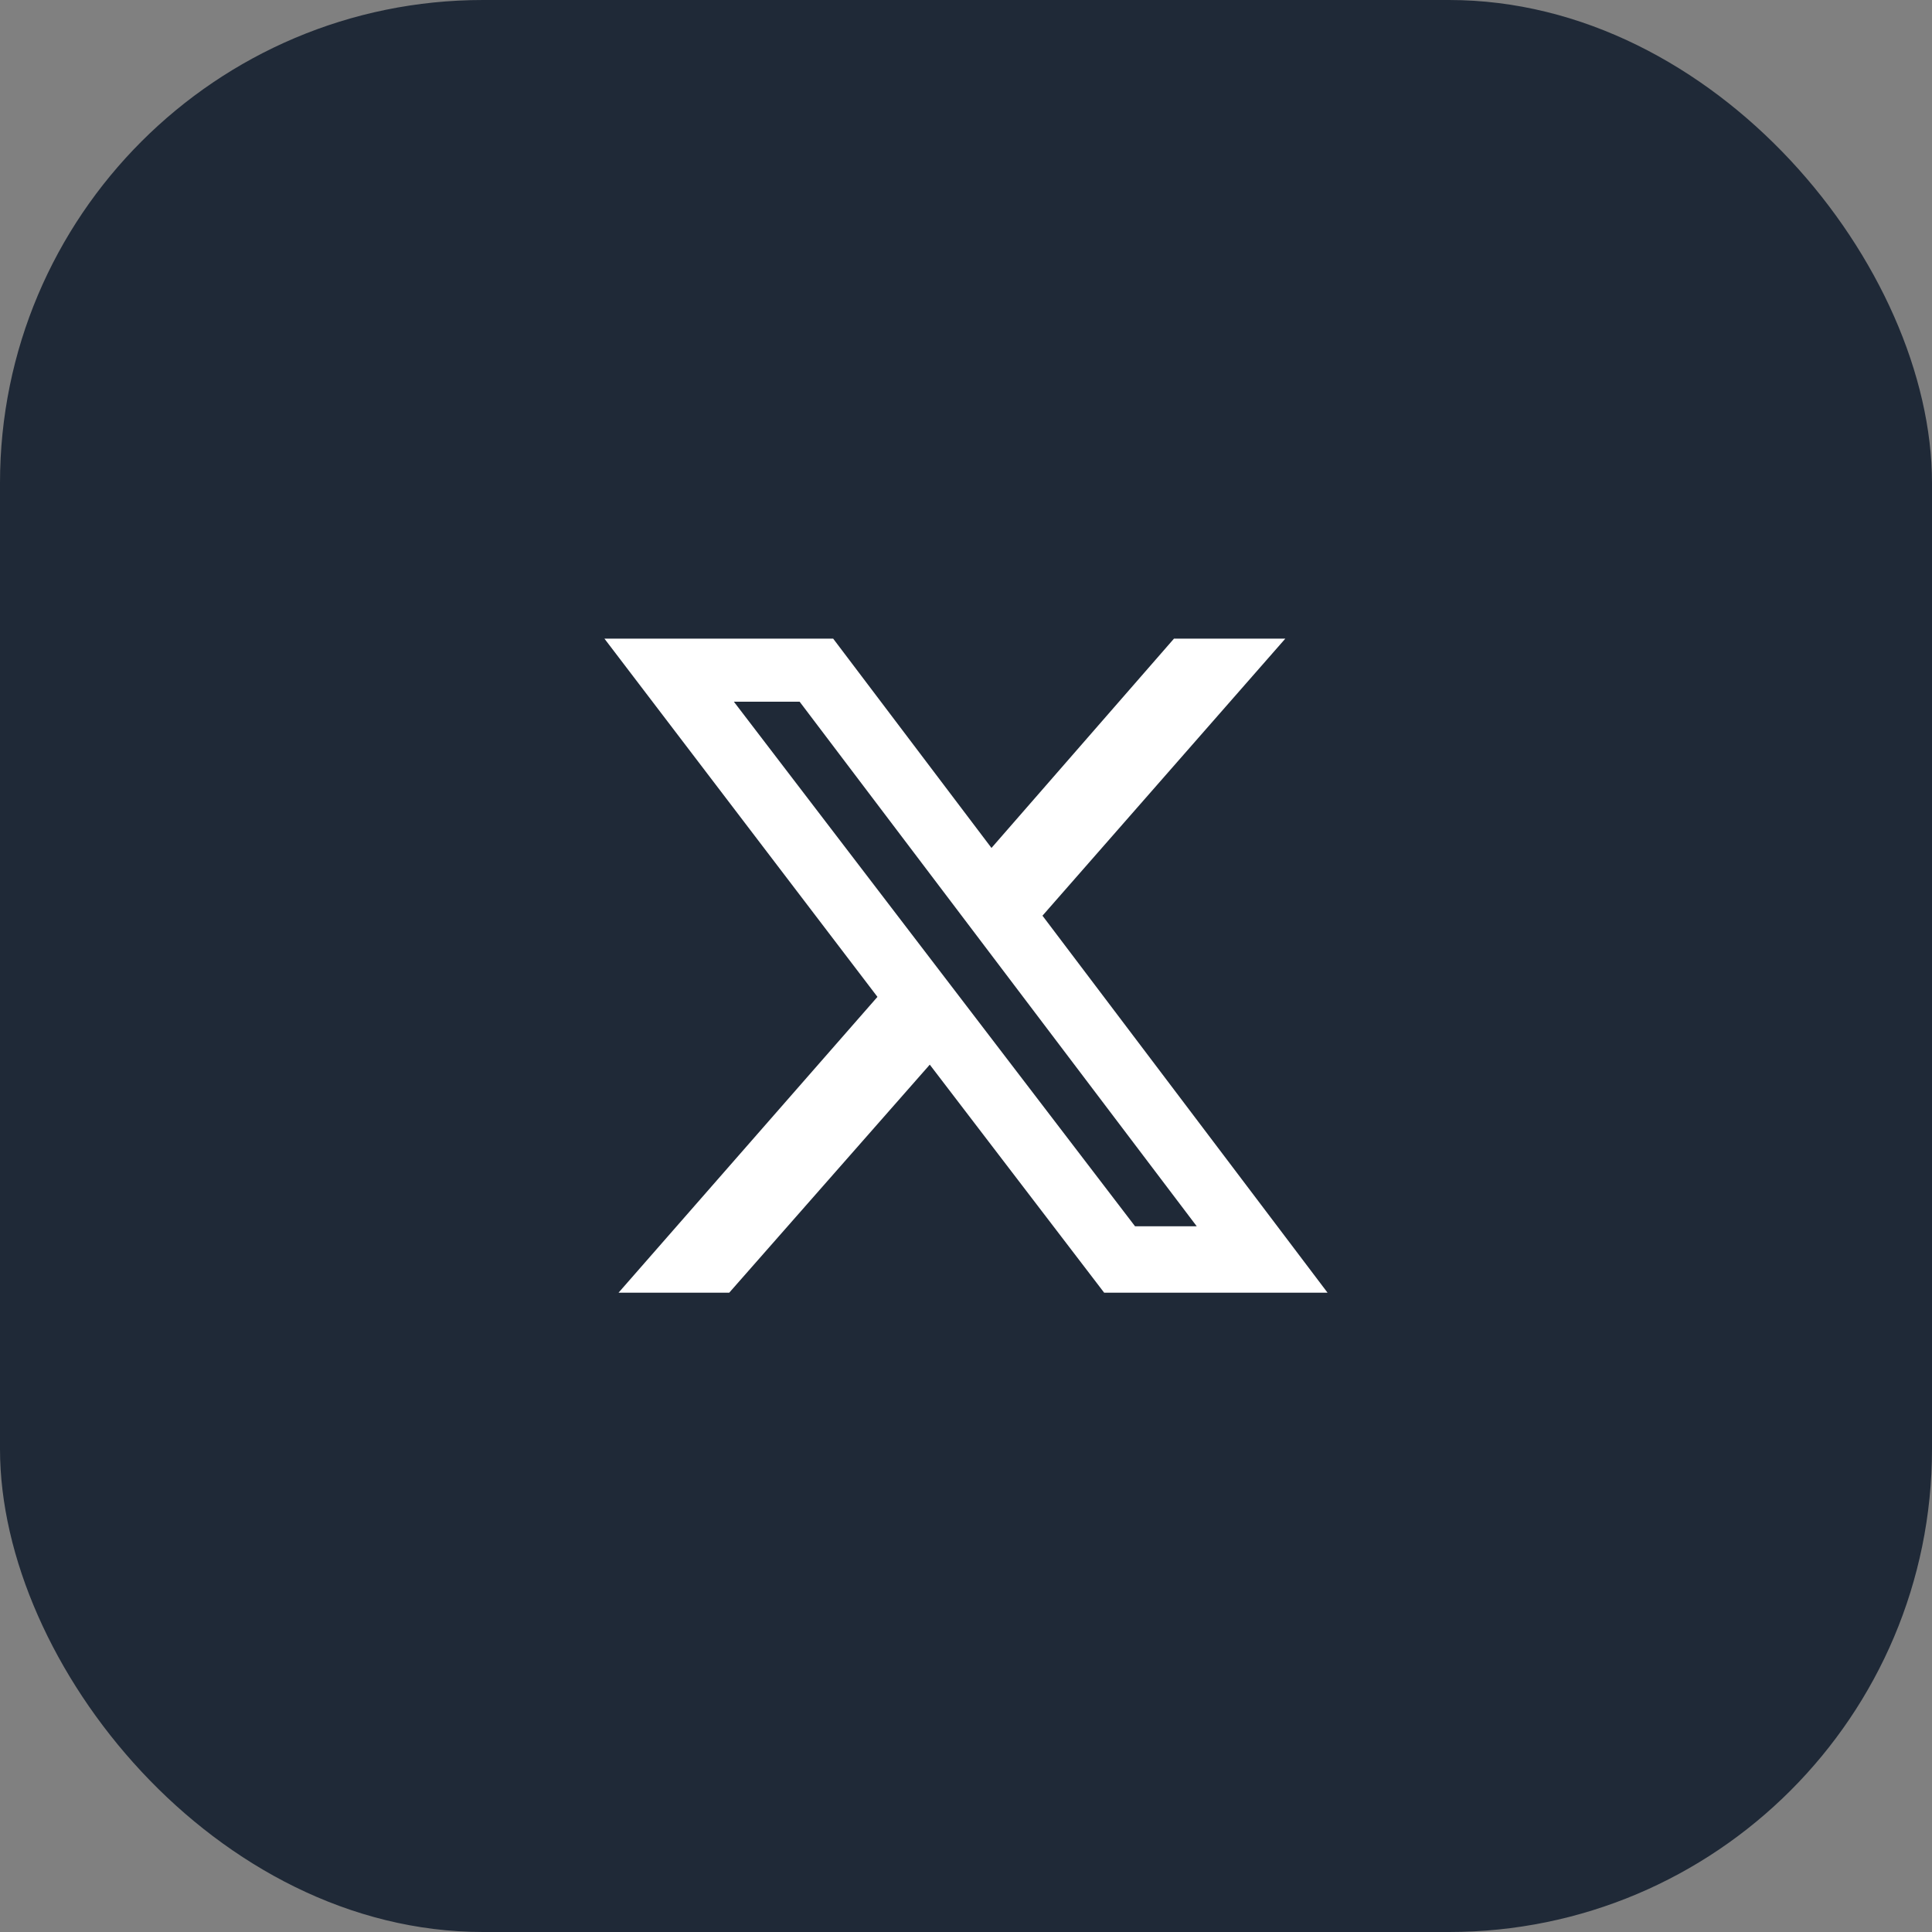
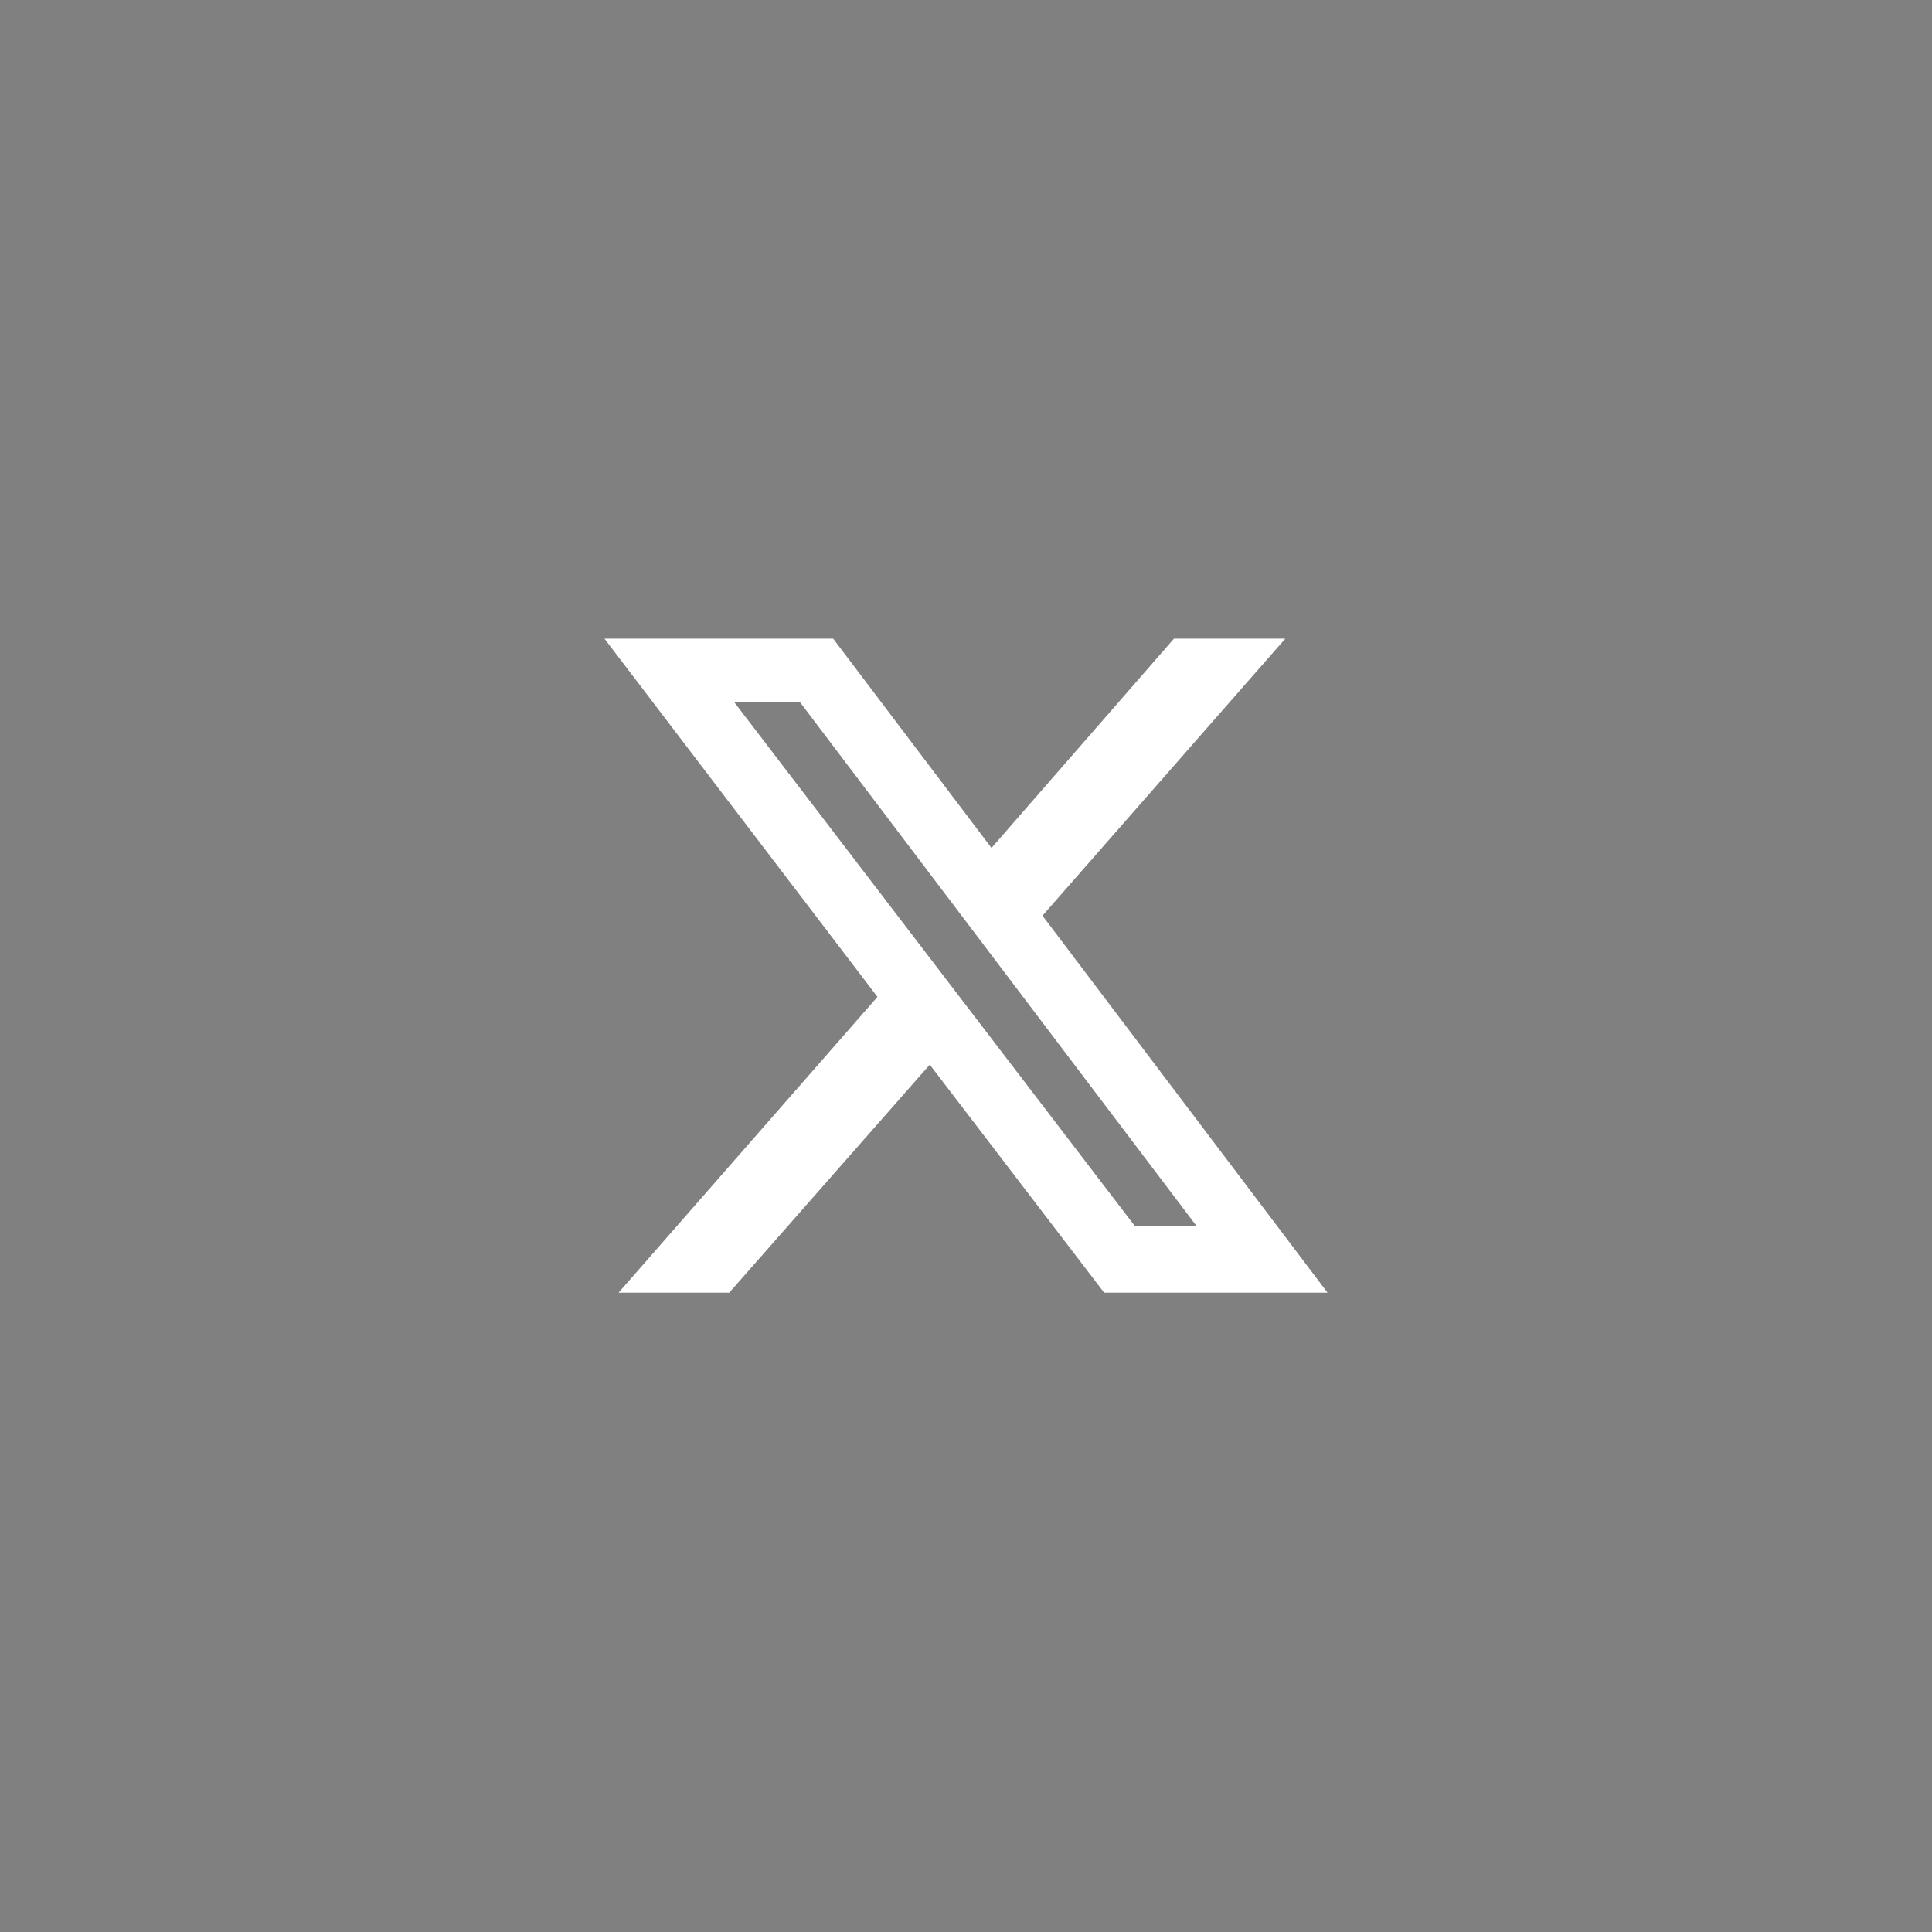
<svg xmlns="http://www.w3.org/2000/svg" width="48" height="48" viewBox="0 0 48 48" fill="none">
  <rect x="0" y="0" width="48" height="48" fill="#808080" stroke="none" />
-   <rect width="48" height="48" rx="12" fill="#1F2937" />
  <path d="M29.167 15.867H31.933L25.9 22.75L32.983 32.117H27.433L23.1 26.451L18.117 32.117H15.367L21.8 24.767L15.017 15.867H20.7L24.633 21.067L29.167 15.867ZM28.2 30.467H29.733L19.867 17.434H18.233L28.2 30.467Z" fill="white" />
</svg>